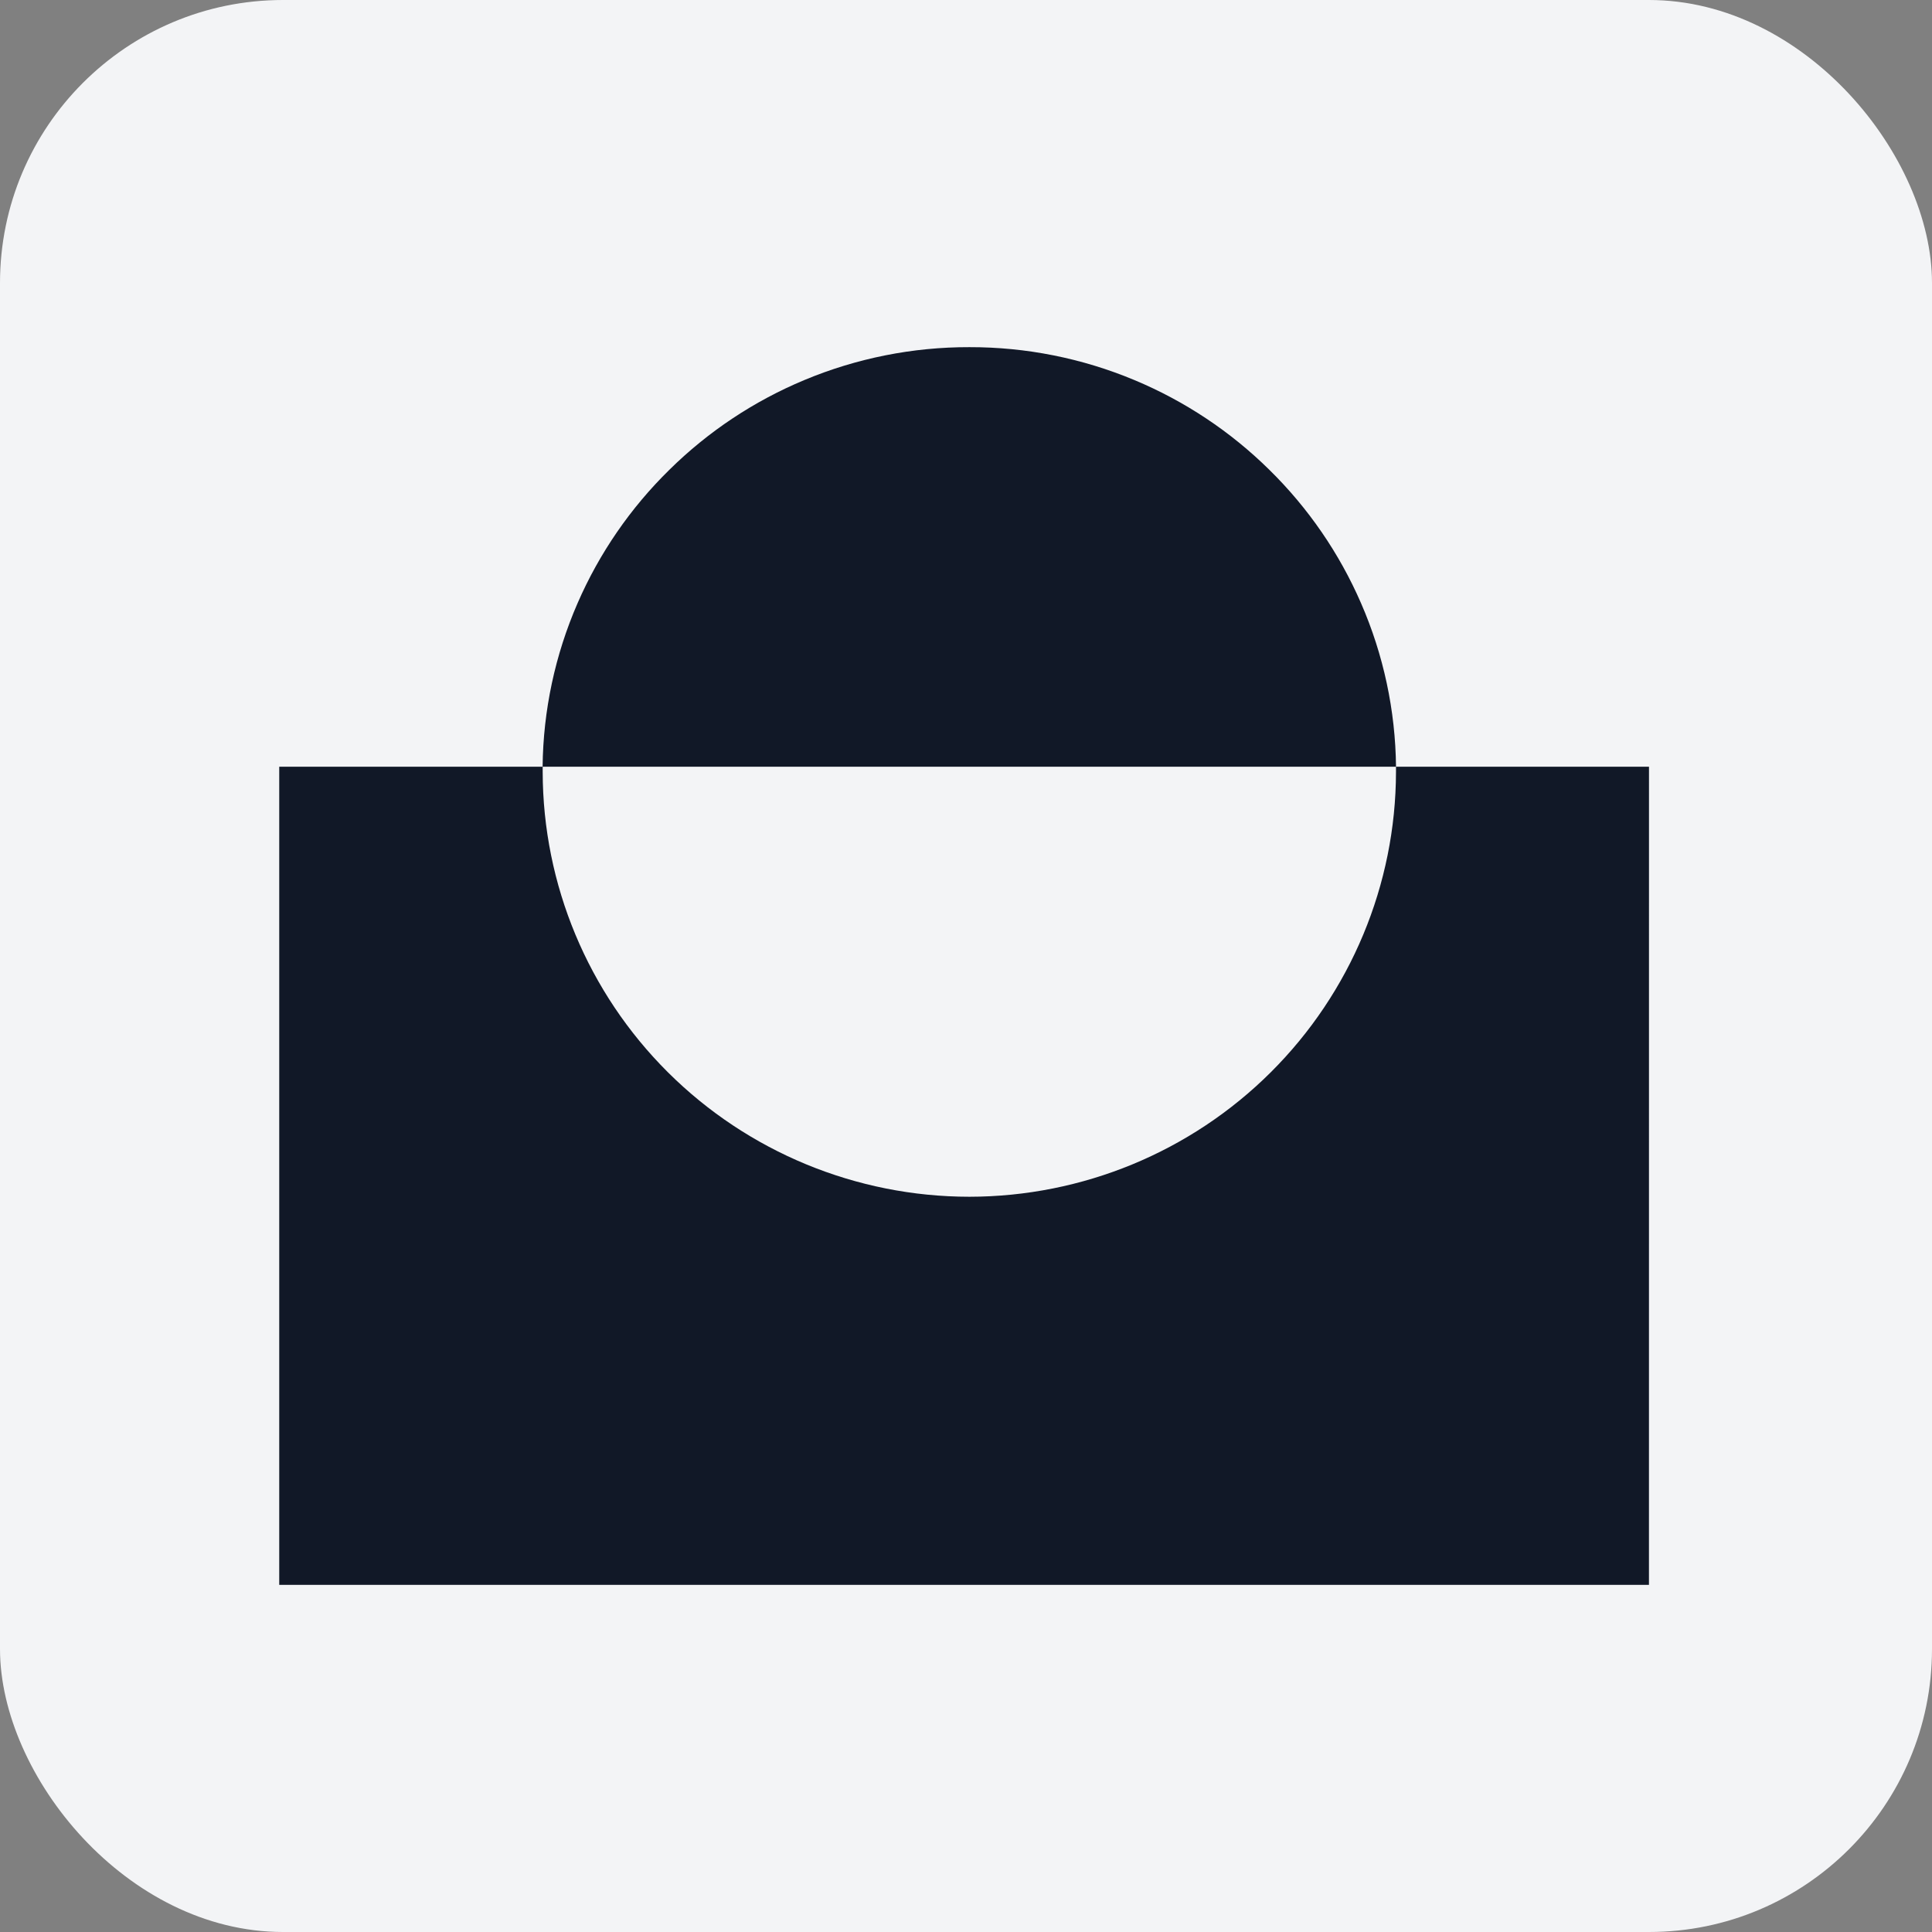
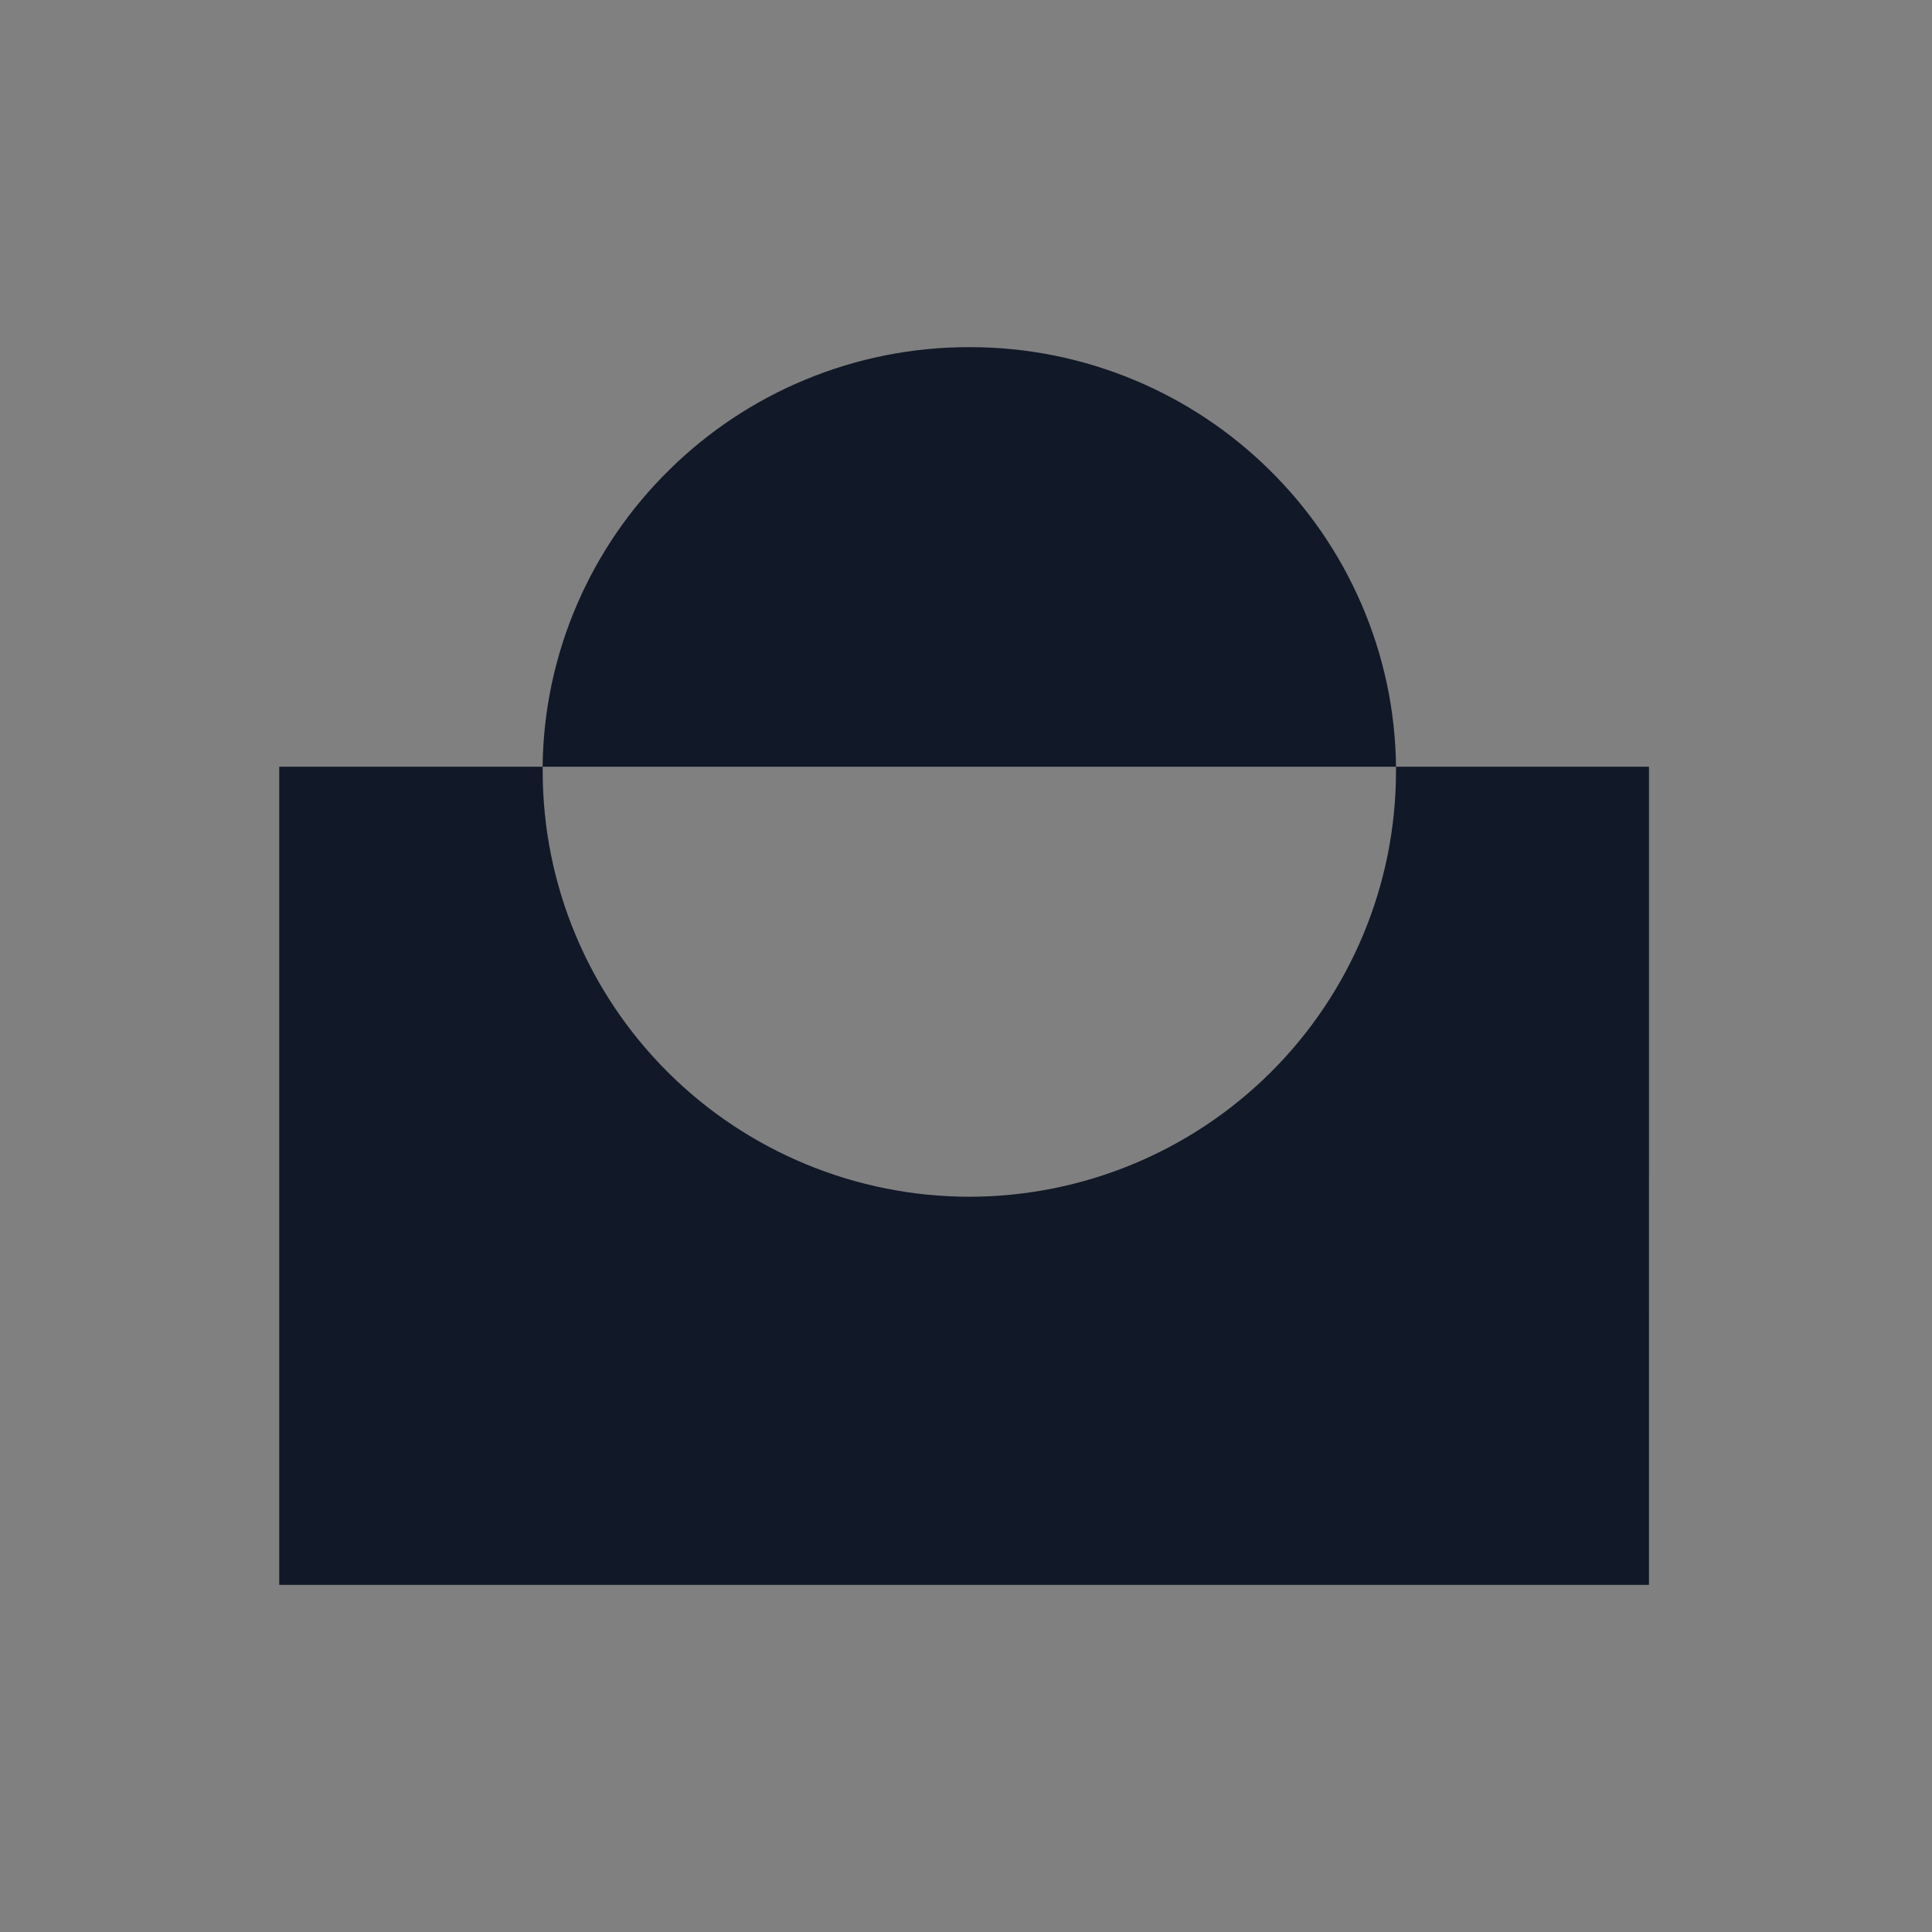
<svg xmlns="http://www.w3.org/2000/svg" width="512" height="512" viewBox="0 0 512 512" fill="none">
  <rect x="0" y="0" width="512" height="512" fill="#808080" stroke="none" />
-   <rect width="512" height="512" rx="75" fill="#F3F4F6" />
  <path d="M436.99 420H74V203.185H143.817V204.574C143.872 234.437 155.805 263.06 177.002 284.164C198.198 305.268 226.926 317.131 256.885 317.151C286.844 317.131 315.572 305.268 336.768 284.164C357.964 263.06 369.898 234.437 369.953 204.574V203.185H143.796C143.95 188.268 147.101 173.534 153.062 159.852C158.813 146.627 167.066 134.631 177.37 124.518C187.654 114.369 199.803 106.289 213.153 100.72C227.007 94.932 241.882 91.967 256.903 92C271.913 91.971 286.776 94.935 300.619 100.717C313.969 106.287 326.118 114.366 336.402 124.515C346.7 134.632 354.947 146.631 360.691 159.858C366.652 173.539 369.803 188.272 369.958 203.187H437L436.99 420Z" fill="#111827" />
</svg>